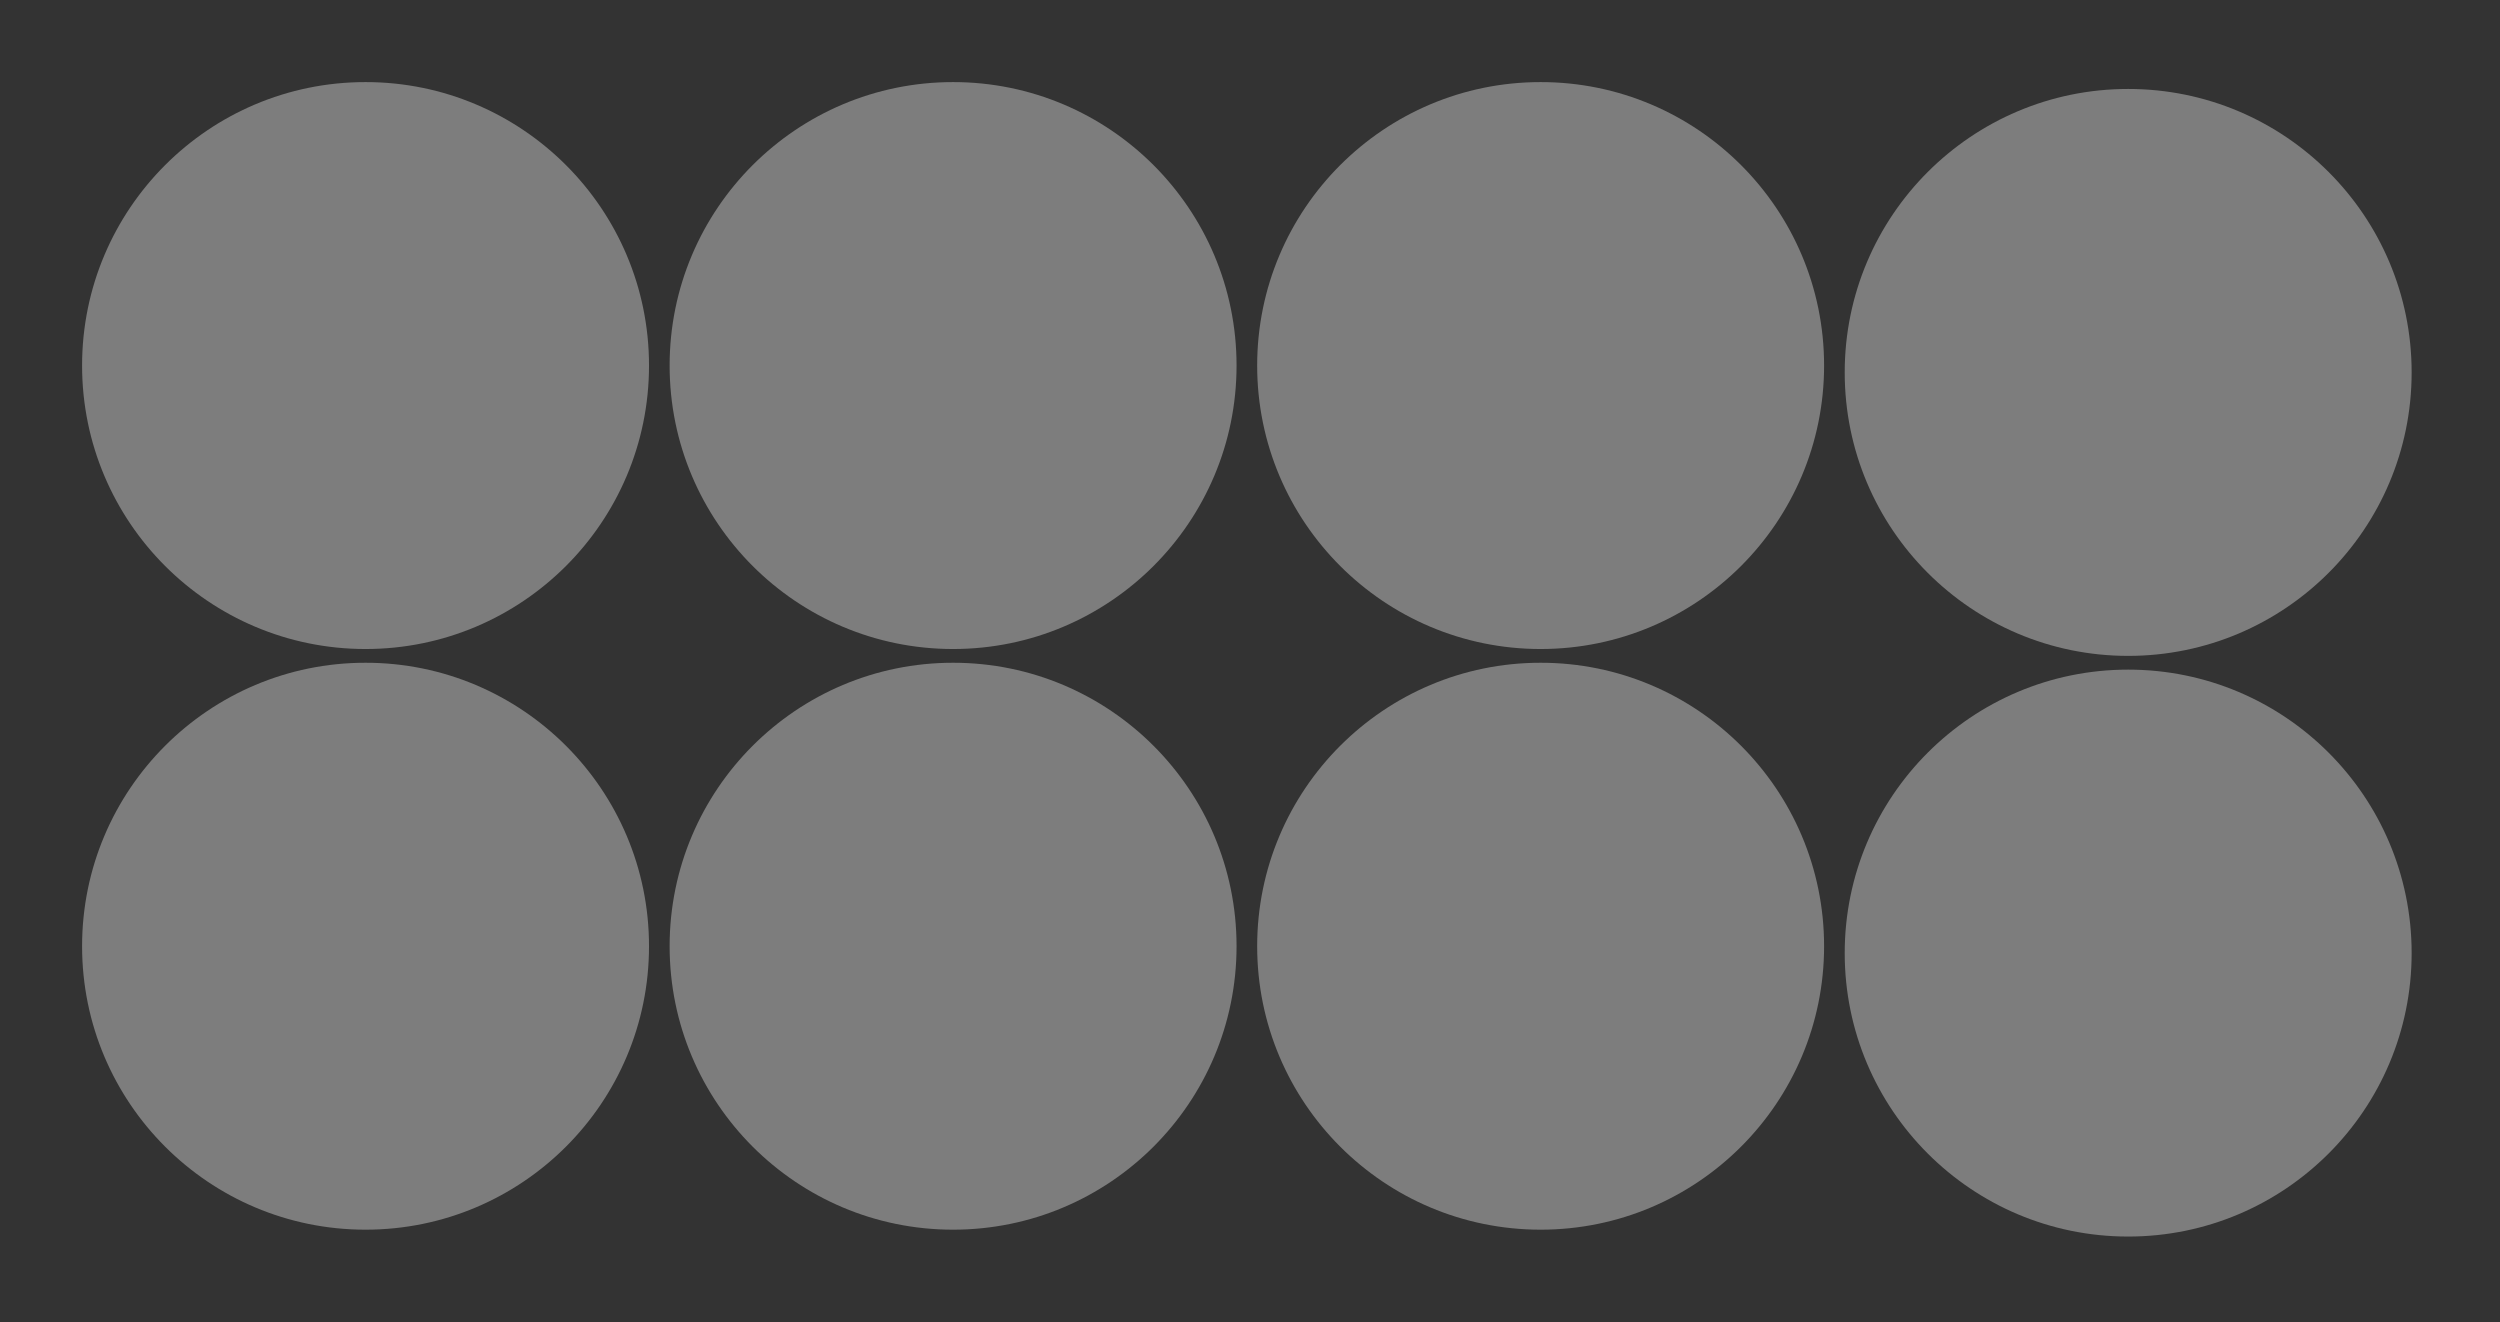
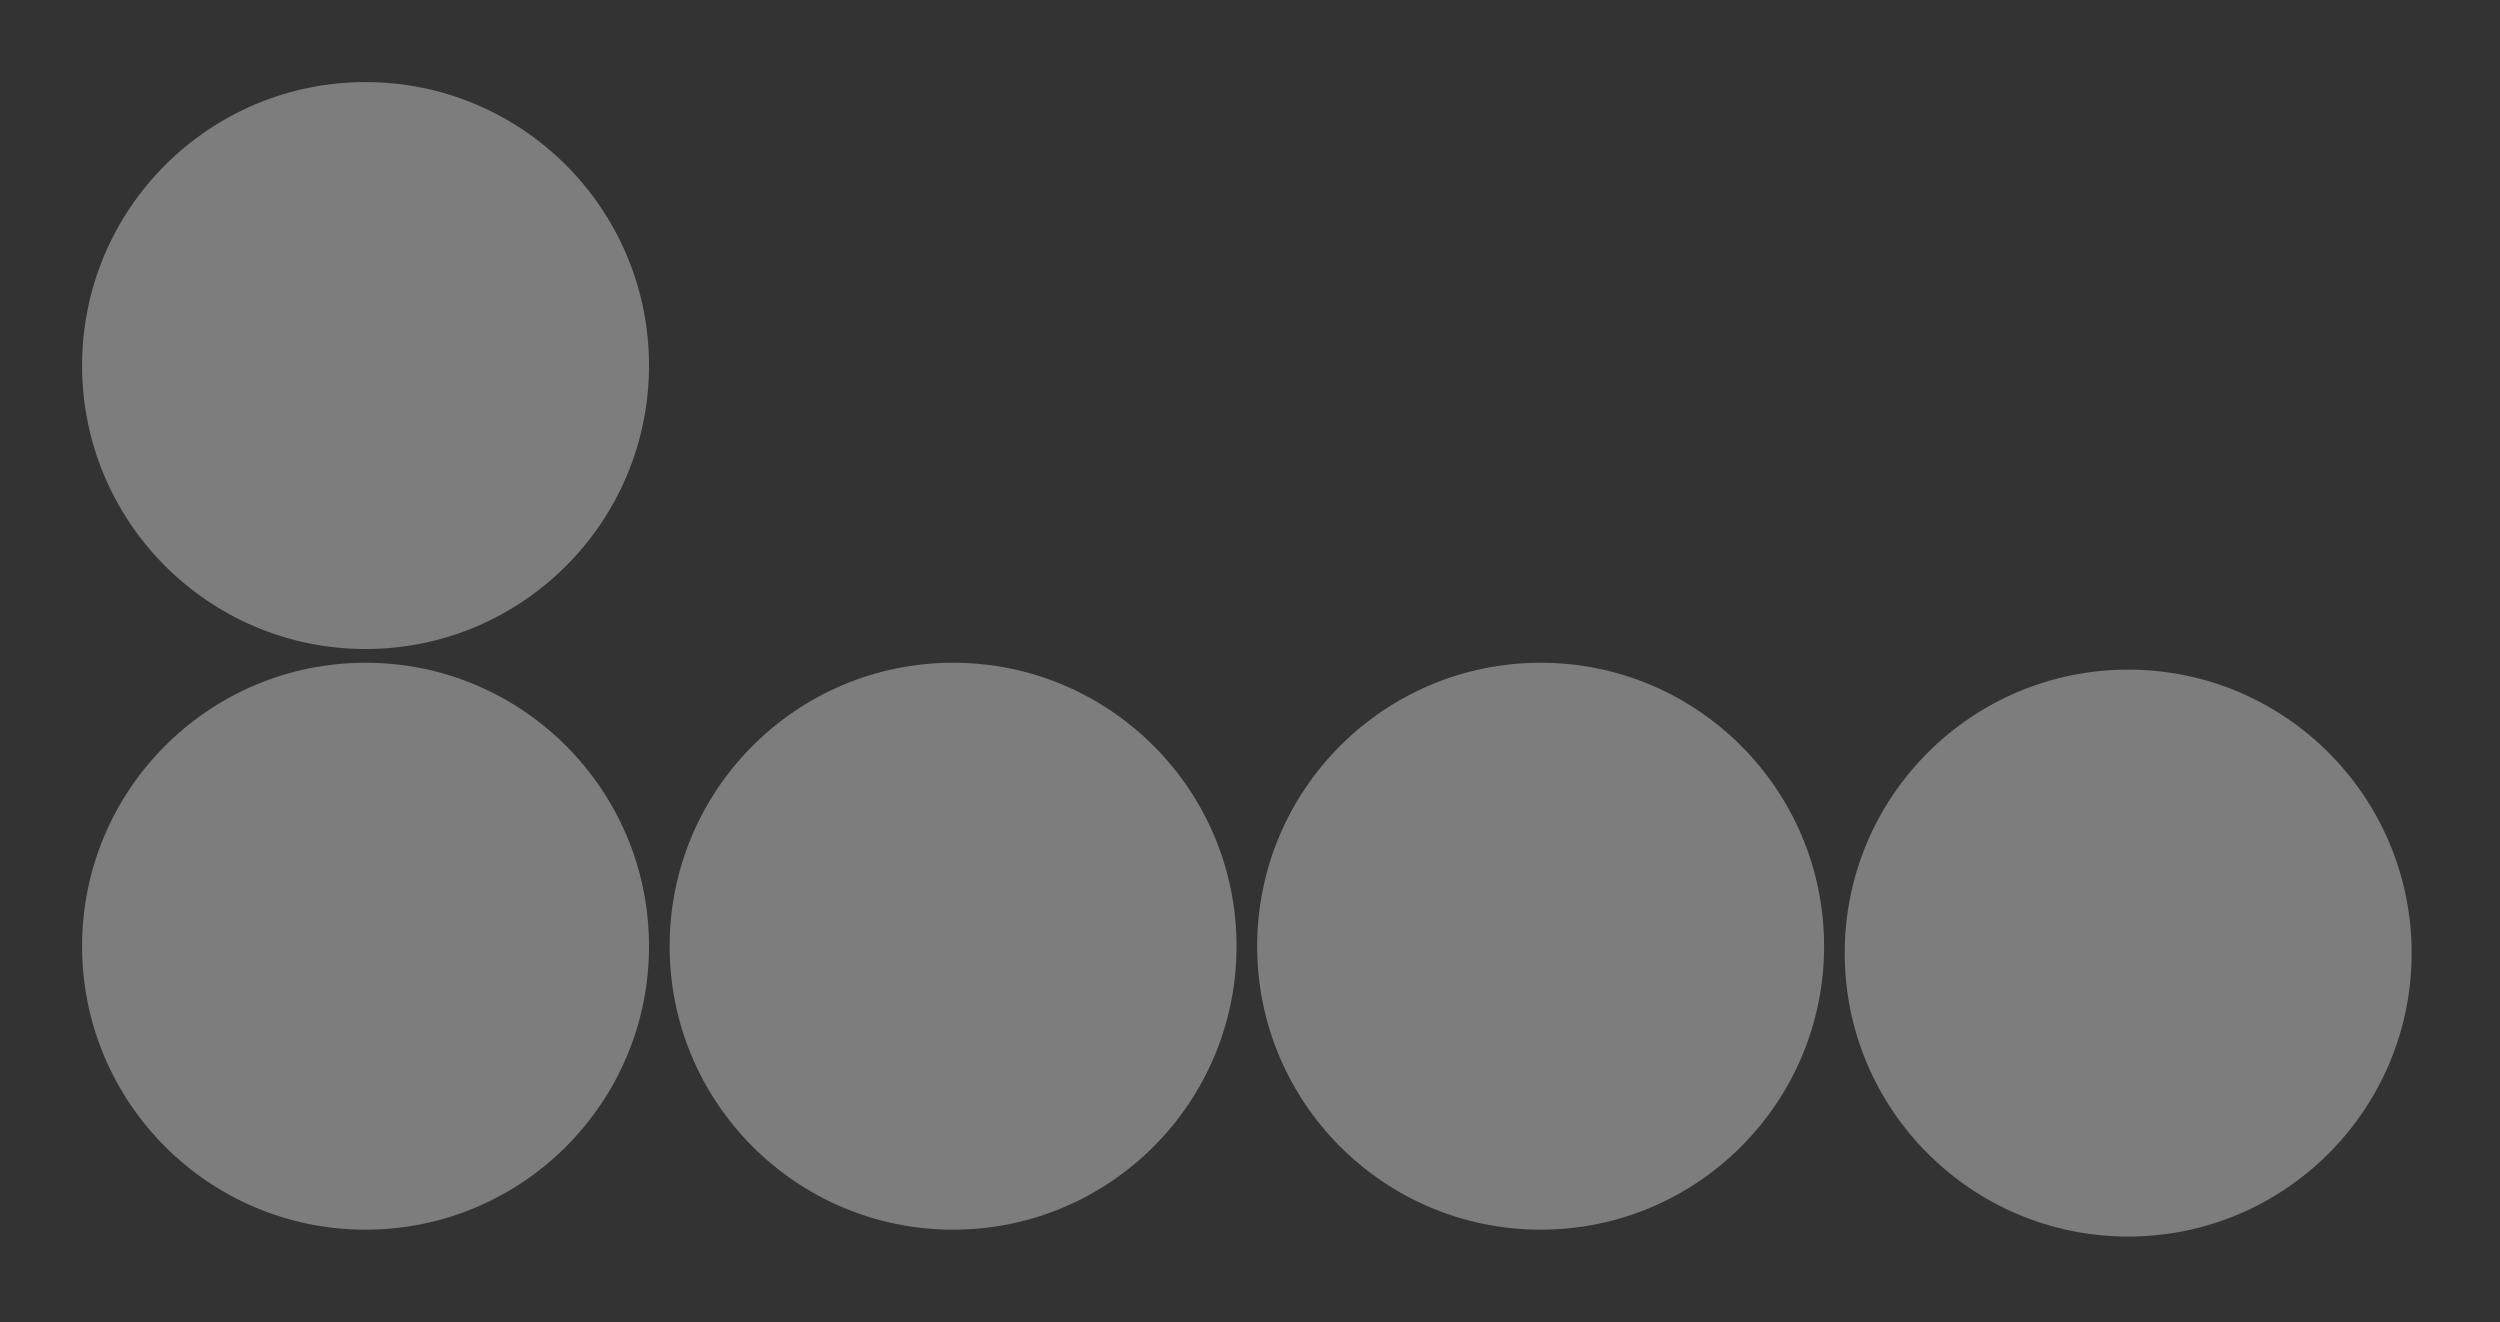
<svg xmlns="http://www.w3.org/2000/svg" width="100%" height="100%" viewBox="0 0 259 137" version="1.1" xml:space="preserve" style="fill-rule:evenodd;clip-rule:evenodd;stroke-linejoin:round;stroke-miterlimit:2;">
  <rect x="0" y="0" width="259" height="137" fill="#333333" stroke="none" />
  <g opacity="0.9">
    <g opacity="0.4">
      <path d="M37.871,67.238c16.218,0 29.367,-13.148 29.367,-29.367c0,-16.219 -13.149,-29.367 -29.367,-29.367c-16.219,0 -29.367,13.148 -29.367,29.367c0,16.219 13.148,29.367 29.367,29.367" style="fill:#fff;fill-rule:nonzero;" />
    </g>
    <g opacity="0.4">
-       <path d="M98.74,67.238c16.219,0 29.367,-13.148 29.367,-29.367c0,-16.219 -13.148,-29.367 -29.367,-29.367c-16.218,0 -29.367,13.148 -29.367,29.367c0,16.219 13.149,29.367 29.367,29.367" style="fill:#fff;fill-rule:nonzero;" />
-     </g>
+       </g>
    <g opacity="0.4">
-       <path d="M159.61,67.238c16.218,0 29.366,-13.148 29.366,-29.367c0,-16.219 -13.148,-29.367 -29.366,-29.367c-16.219,0 -29.367,13.148 -29.367,29.367c0,16.219 13.148,29.367 29.367,29.367" style="fill:#fff;fill-rule:nonzero;" />
-     </g>
+       </g>
    <g opacity="0.4">
      <path d="M37.871,127.395c16.218,0 29.367,-13.147 29.367,-29.367c0,-16.218 -13.149,-29.367 -29.367,-29.367c-16.219,0 -29.367,13.149 -29.367,29.367c0,16.22 13.148,29.367 29.367,29.367" style="fill:#fff;fill-rule:nonzero;" />
    </g>
    <g opacity="0.4">
      <path d="M98.74,127.395c16.219,0 29.367,-13.147 29.367,-29.367c0,-16.218 -13.148,-29.367 -29.367,-29.367c-16.218,0 -29.367,13.149 -29.367,29.367c0,16.22 13.149,29.367 29.367,29.367" style="fill:#fff;fill-rule:nonzero;" />
    </g>
    <g opacity="0.4">
      <path d="M159.61,127.395c16.218,0 29.366,-13.147 29.366,-29.367c0,-16.218 -13.148,-29.367 -29.366,-29.367c-16.219,0 -29.367,13.149 -29.367,29.367c0,16.22 13.148,29.367 29.367,29.367" style="fill:#fff;fill-rule:nonzero;" />
    </g>
    <g opacity="0.4">
-       <path d="M220.479,67.95c16.218,0 29.367,-13.148 29.367,-29.367c0,-16.219 -13.149,-29.367 -29.367,-29.367c-16.219,0 -29.367,13.148 -29.367,29.367c0,16.219 13.148,29.367 29.367,29.367" style="fill:#fff;fill-rule:nonzero;" />
-     </g>
+       </g>
    <g opacity="0.4">
      <path d="M220.479,128.107c16.218,0 29.367,-13.147 29.367,-29.367c0,-16.218 -13.149,-29.367 -29.367,-29.367c-16.219,0 -29.367,13.149 -29.367,29.367c0,16.22 13.148,29.367 29.367,29.367" style="fill:#fff;fill-rule:nonzero;" />
    </g>
  </g>
</svg>